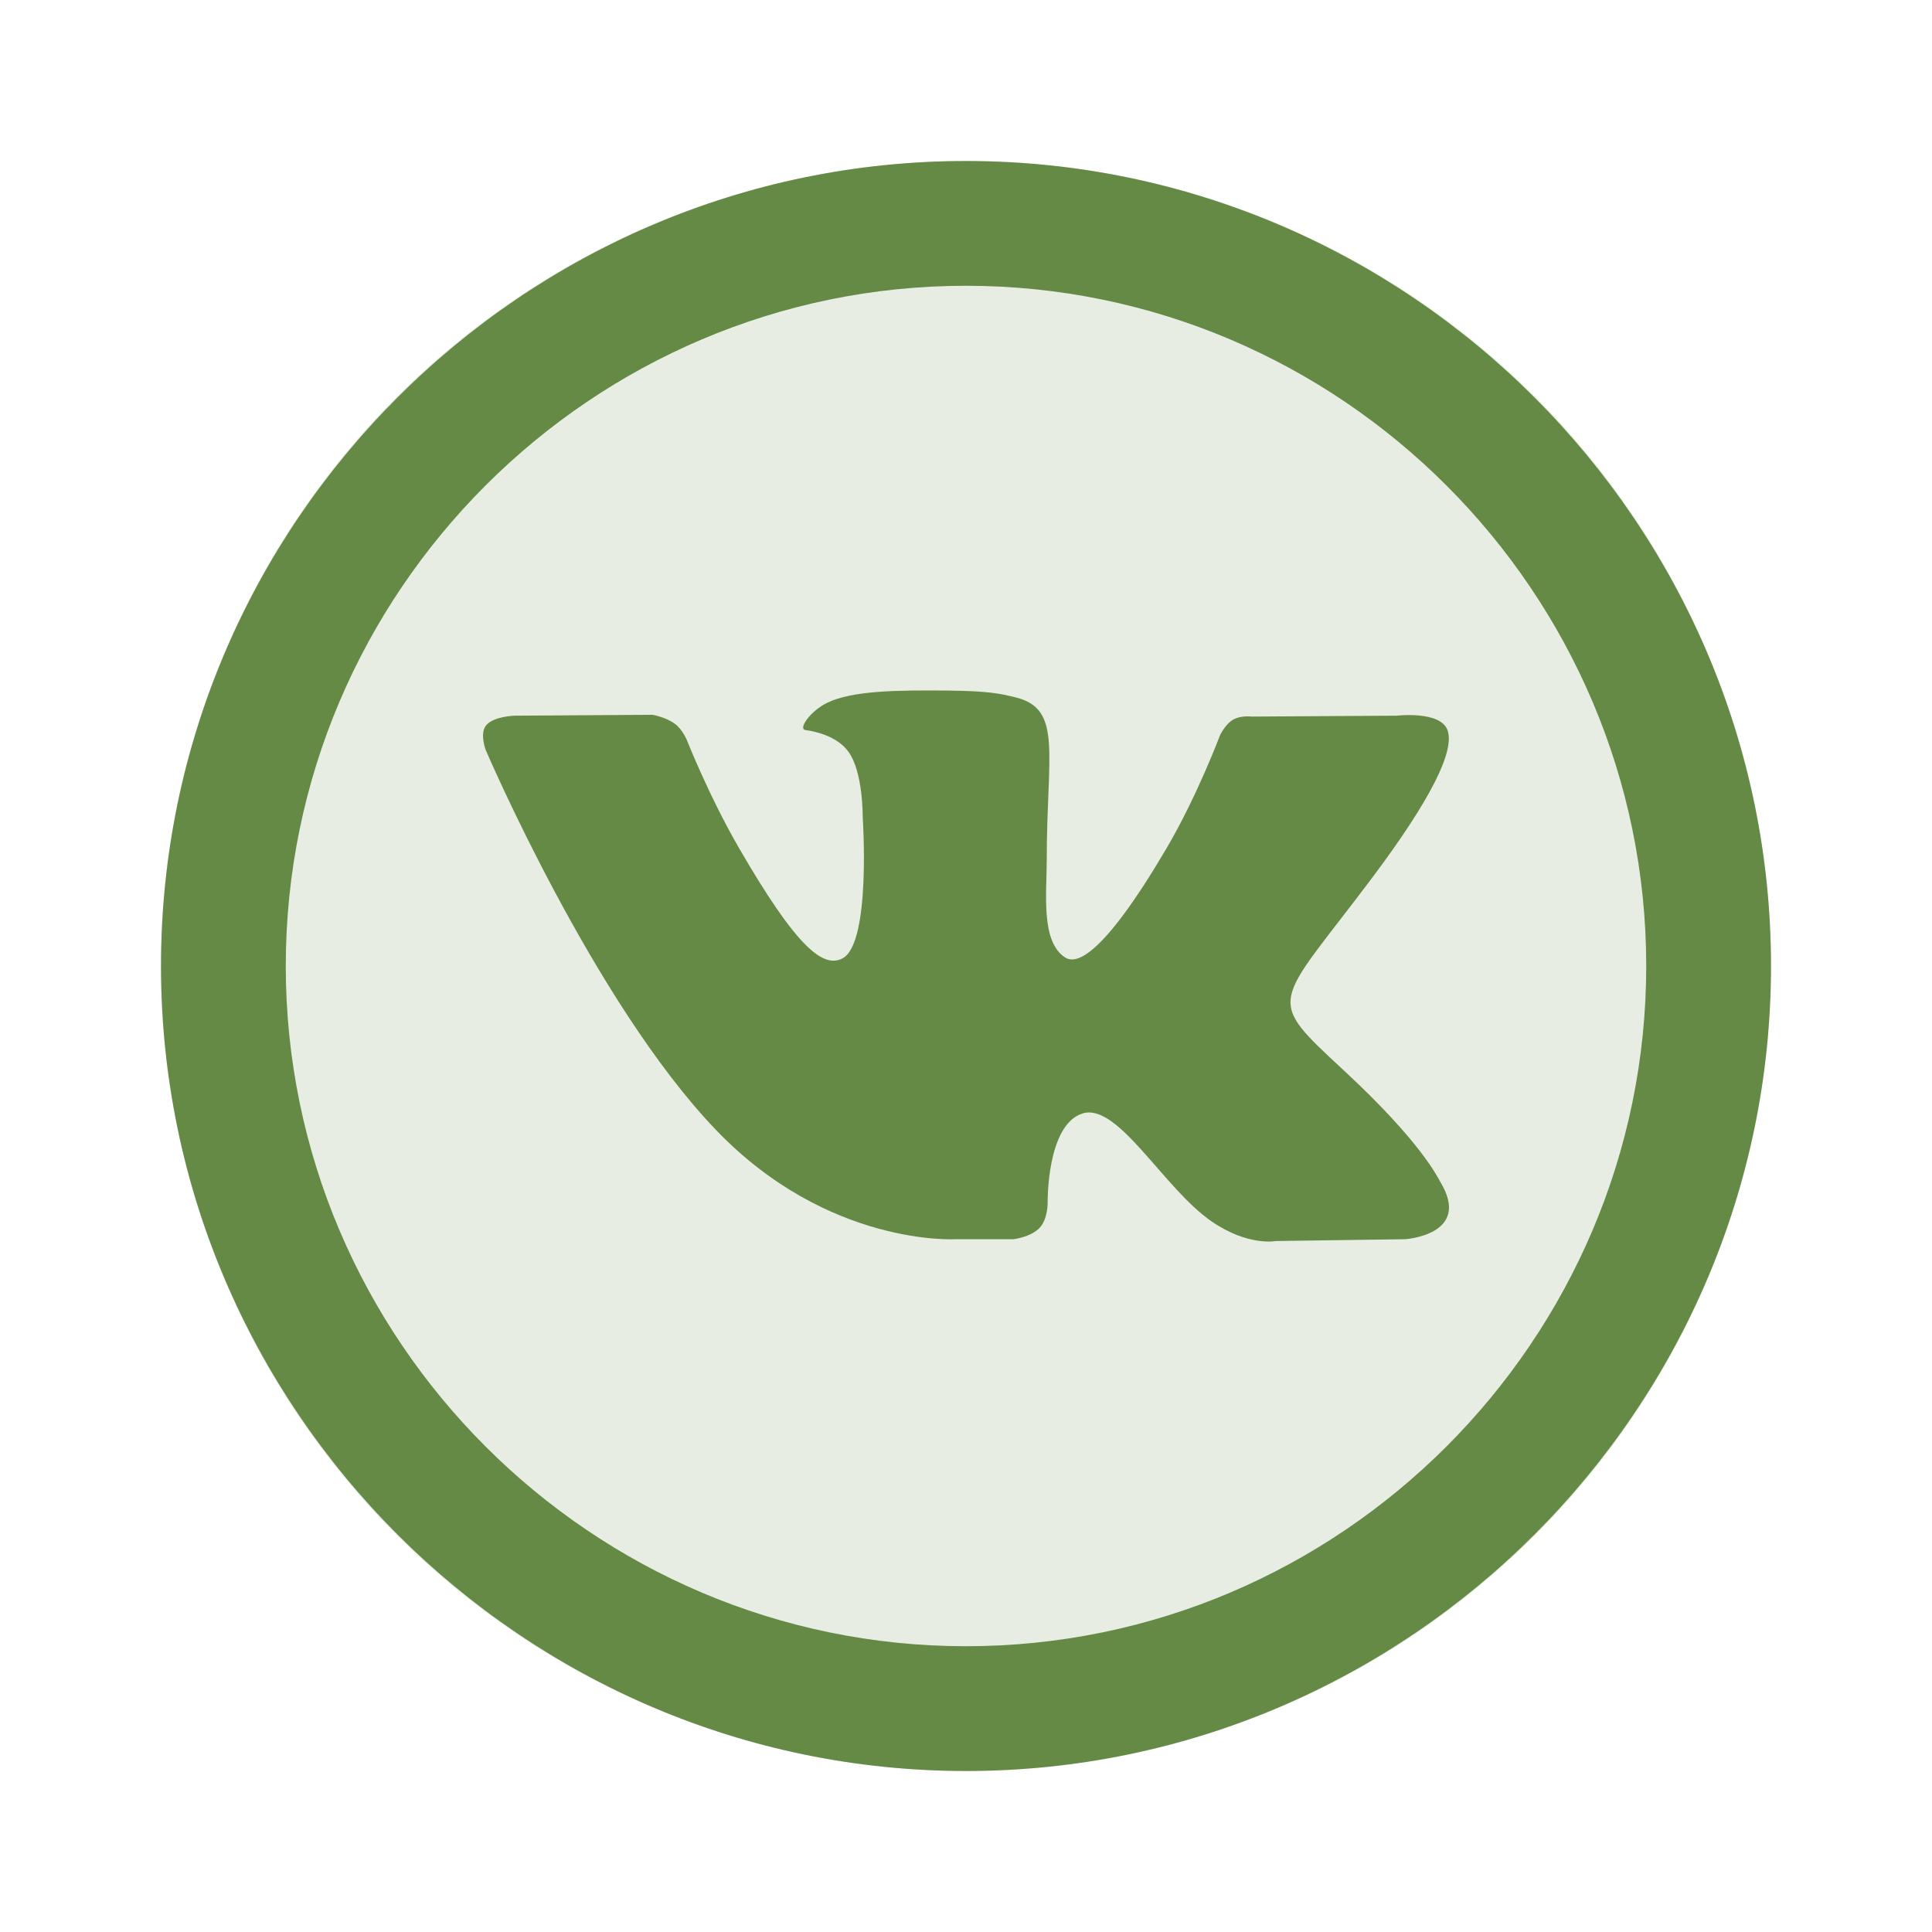
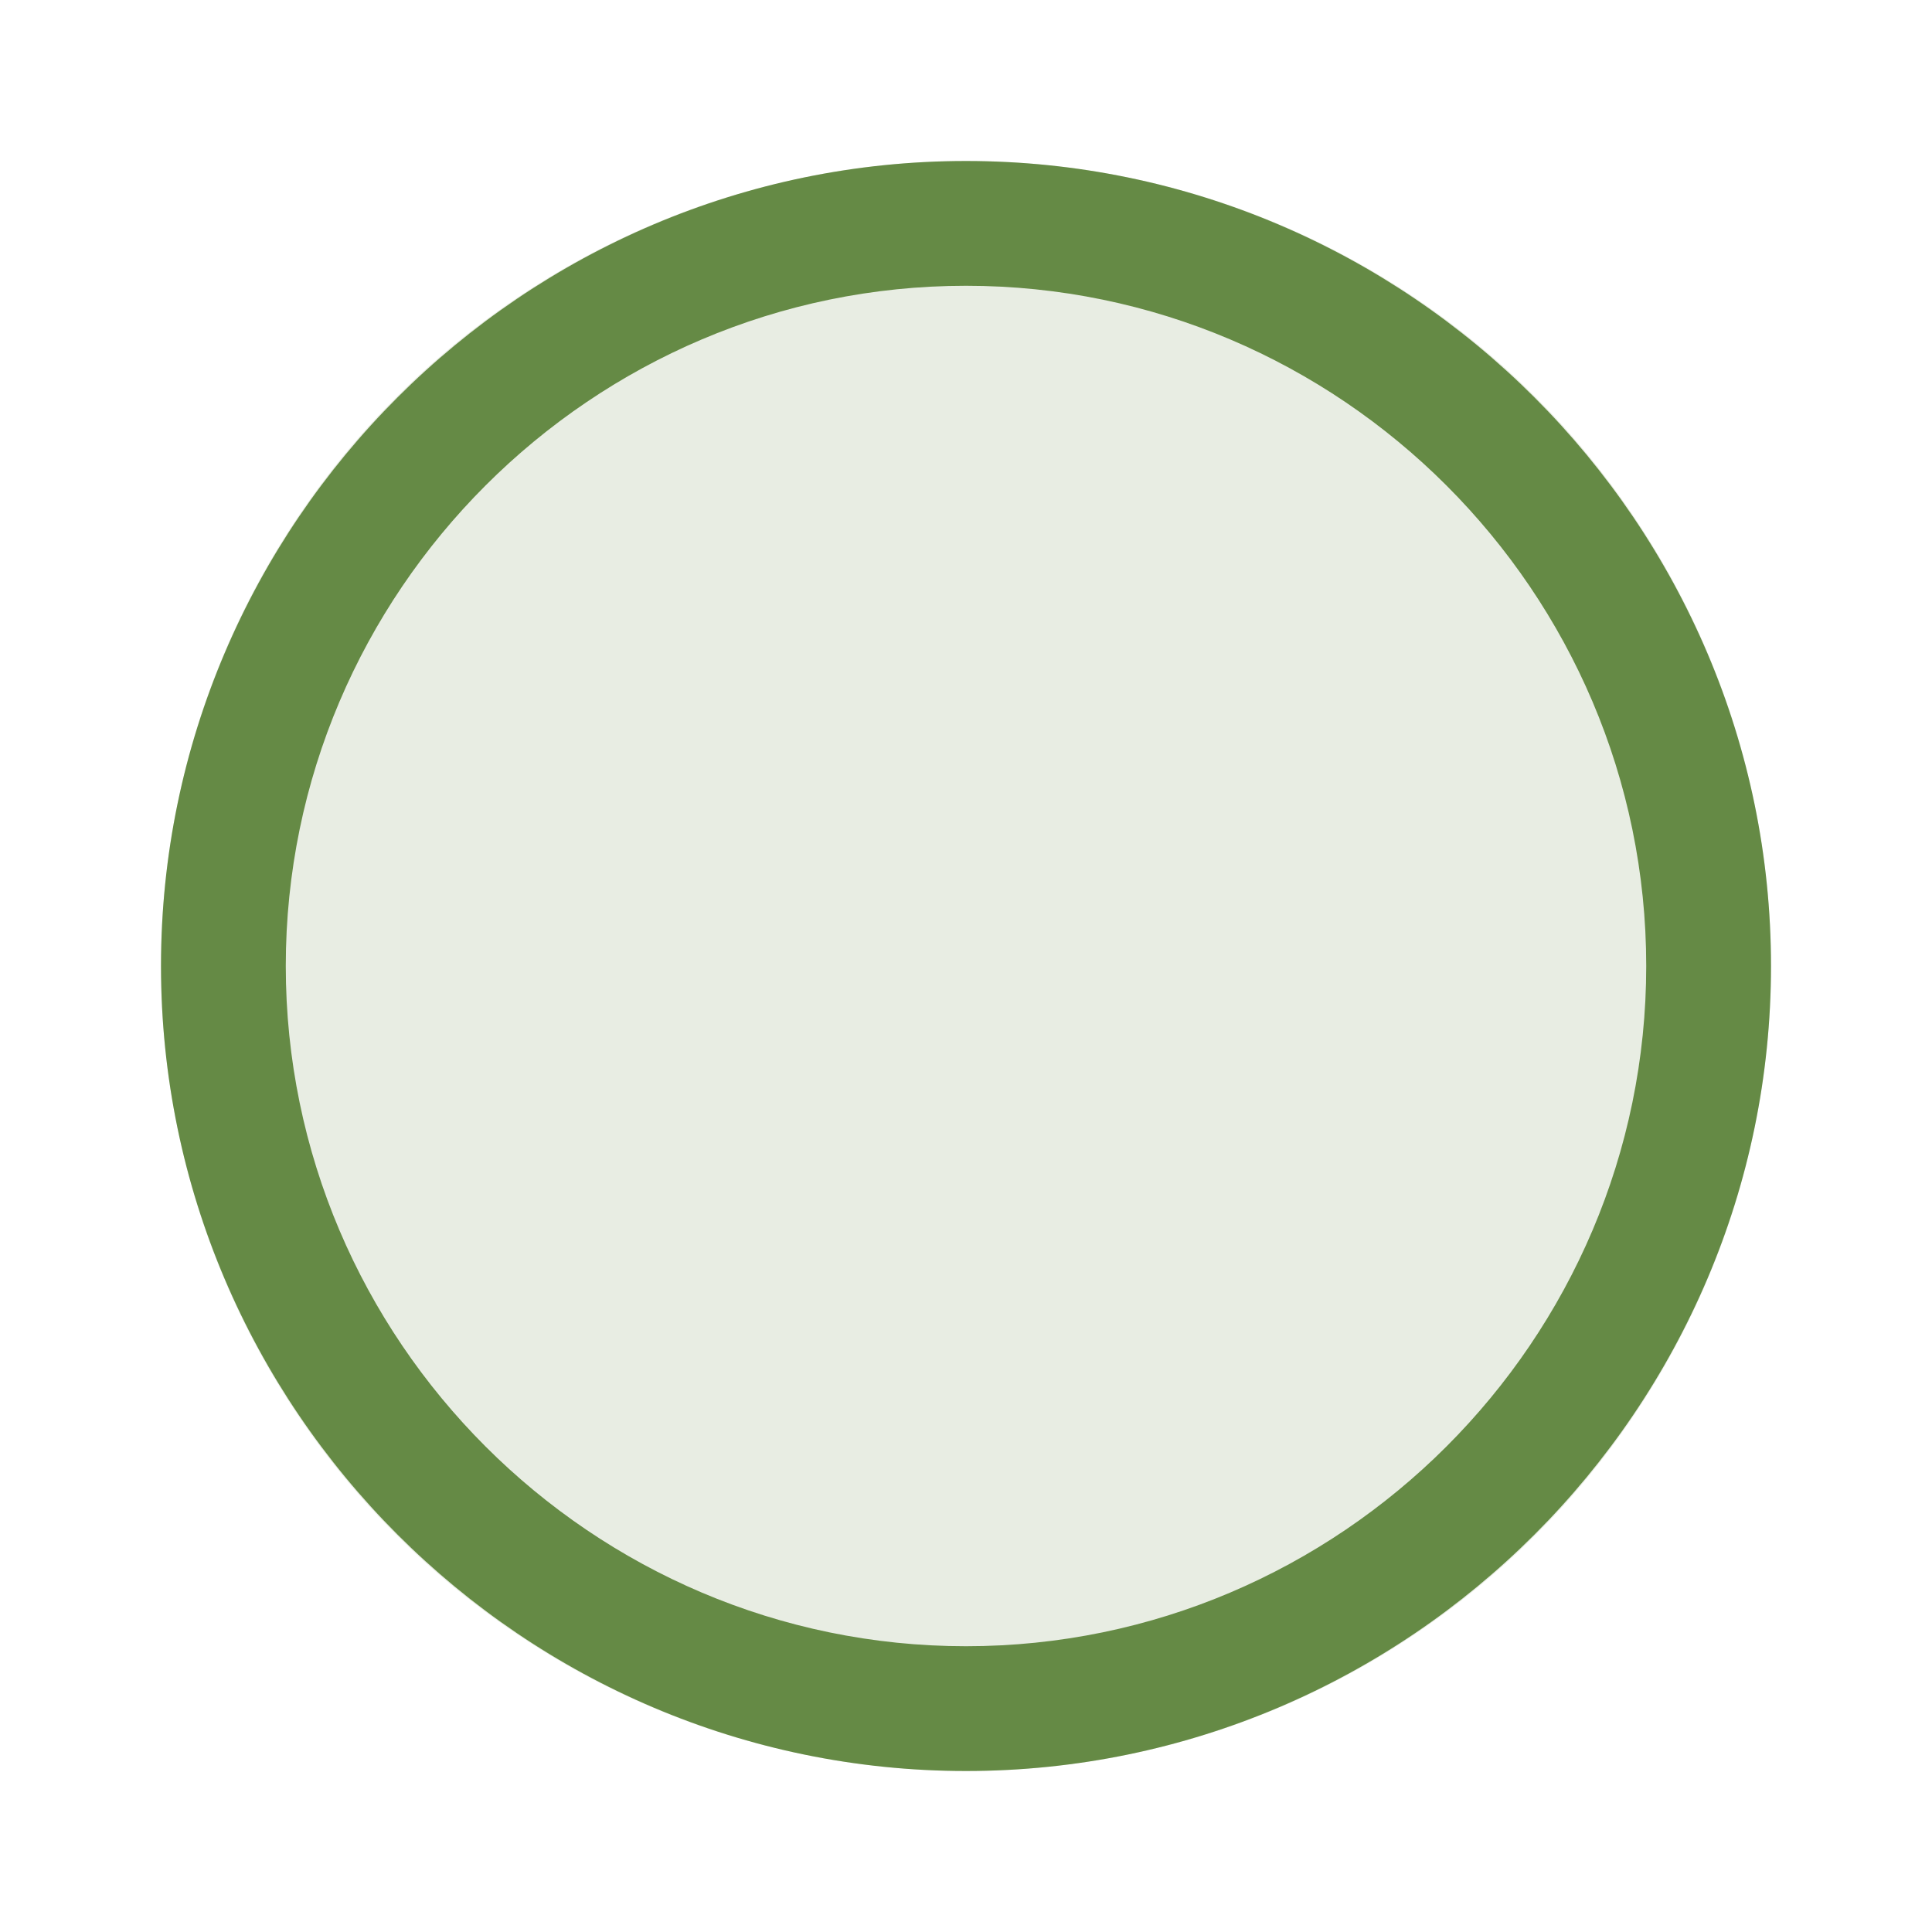
<svg xmlns="http://www.w3.org/2000/svg" version="1.1" id="regular" x="0px" y="0px" width="48px" height="48px" viewBox="0 0 48 48" style="enable-background:new 0 0 48 48;" xml:space="preserve">
  <style type="text/css">
	.st0{opacity:0.15;fill:#658A45;enable-background:new    ;}
	.st1{fill:#658A45;}
</style>
  <circle class="st0" cx="24" cy="24" r="20" />
  <g>
    <path class="st1" d="M24,7.1c9.3,0,16.9,7.6,16.9,16.9   s-7.6,16.9-16.9,16.9S7.1,33.3,7.1,24   C7.1,14.7,14.7,7.1,24,7.1 M24,4C13,4,4,13,4,24s9,20,20,20s20-9,20-20S35,4,24,4L24,4z" />
  </g>
-   <path class="st1" d="M23.742,30.788h1.435c0,0,0.433-0.048,0.655-0.286  c0.204-0.219,0.197-0.63,0.197-0.63s-0.028-1.925,0.865-2.208  c0.881-0.279,2.012,1.86,3.21,2.683c0.906,0.623,1.595,0.486,1.595,0.486  l3.205-0.045c0,0,1.677-0.103,0.882-1.422c-0.065-0.108-0.463-0.975-2.383-2.757  c-2.01-1.865-1.741-1.564,0.68-4.79c1.474-1.965,2.064-3.165,1.88-3.678  c-0.176-0.489-1.26-0.36-1.26-0.36l-3.609,0.022c0,0-0.267-0.036-0.466,0.082  c-0.194,0.116-0.319,0.387-0.319,0.387s-0.571,1.521-1.333,2.814  c-1.607,2.729-2.249,2.873-2.512,2.703c-0.611-0.395-0.458-1.586-0.458-2.433  c0-2.644,0.401-3.747-0.781-4.032c-0.392-0.095-0.681-0.157-1.684-0.167  c-1.288-0.013-2.377,0.004-2.995,0.306c-0.411,0.201-0.727,0.649-0.534,0.675  c0.238,0.032,0.779,0.146,1.065,0.536c0.37,0.503,0.357,1.633,0.357,1.633  s0.212,3.113-0.496,3.5c-0.486,0.265-1.154-0.276-2.586-2.752  c-0.734-1.268-1.288-2.67-1.288-2.67s-0.107-0.262-0.297-0.402  c-0.231-0.17-0.555-0.224-0.555-0.224l-3.429,0.022c0,0-0.515,0.014-0.704,0.238  c-0.168,0.199-0.013,0.611-0.013,0.611s2.685,6.281,5.725,9.446  C20.577,30.979,23.742,30.788,23.742,30.788L23.742,30.788z" />
</svg>